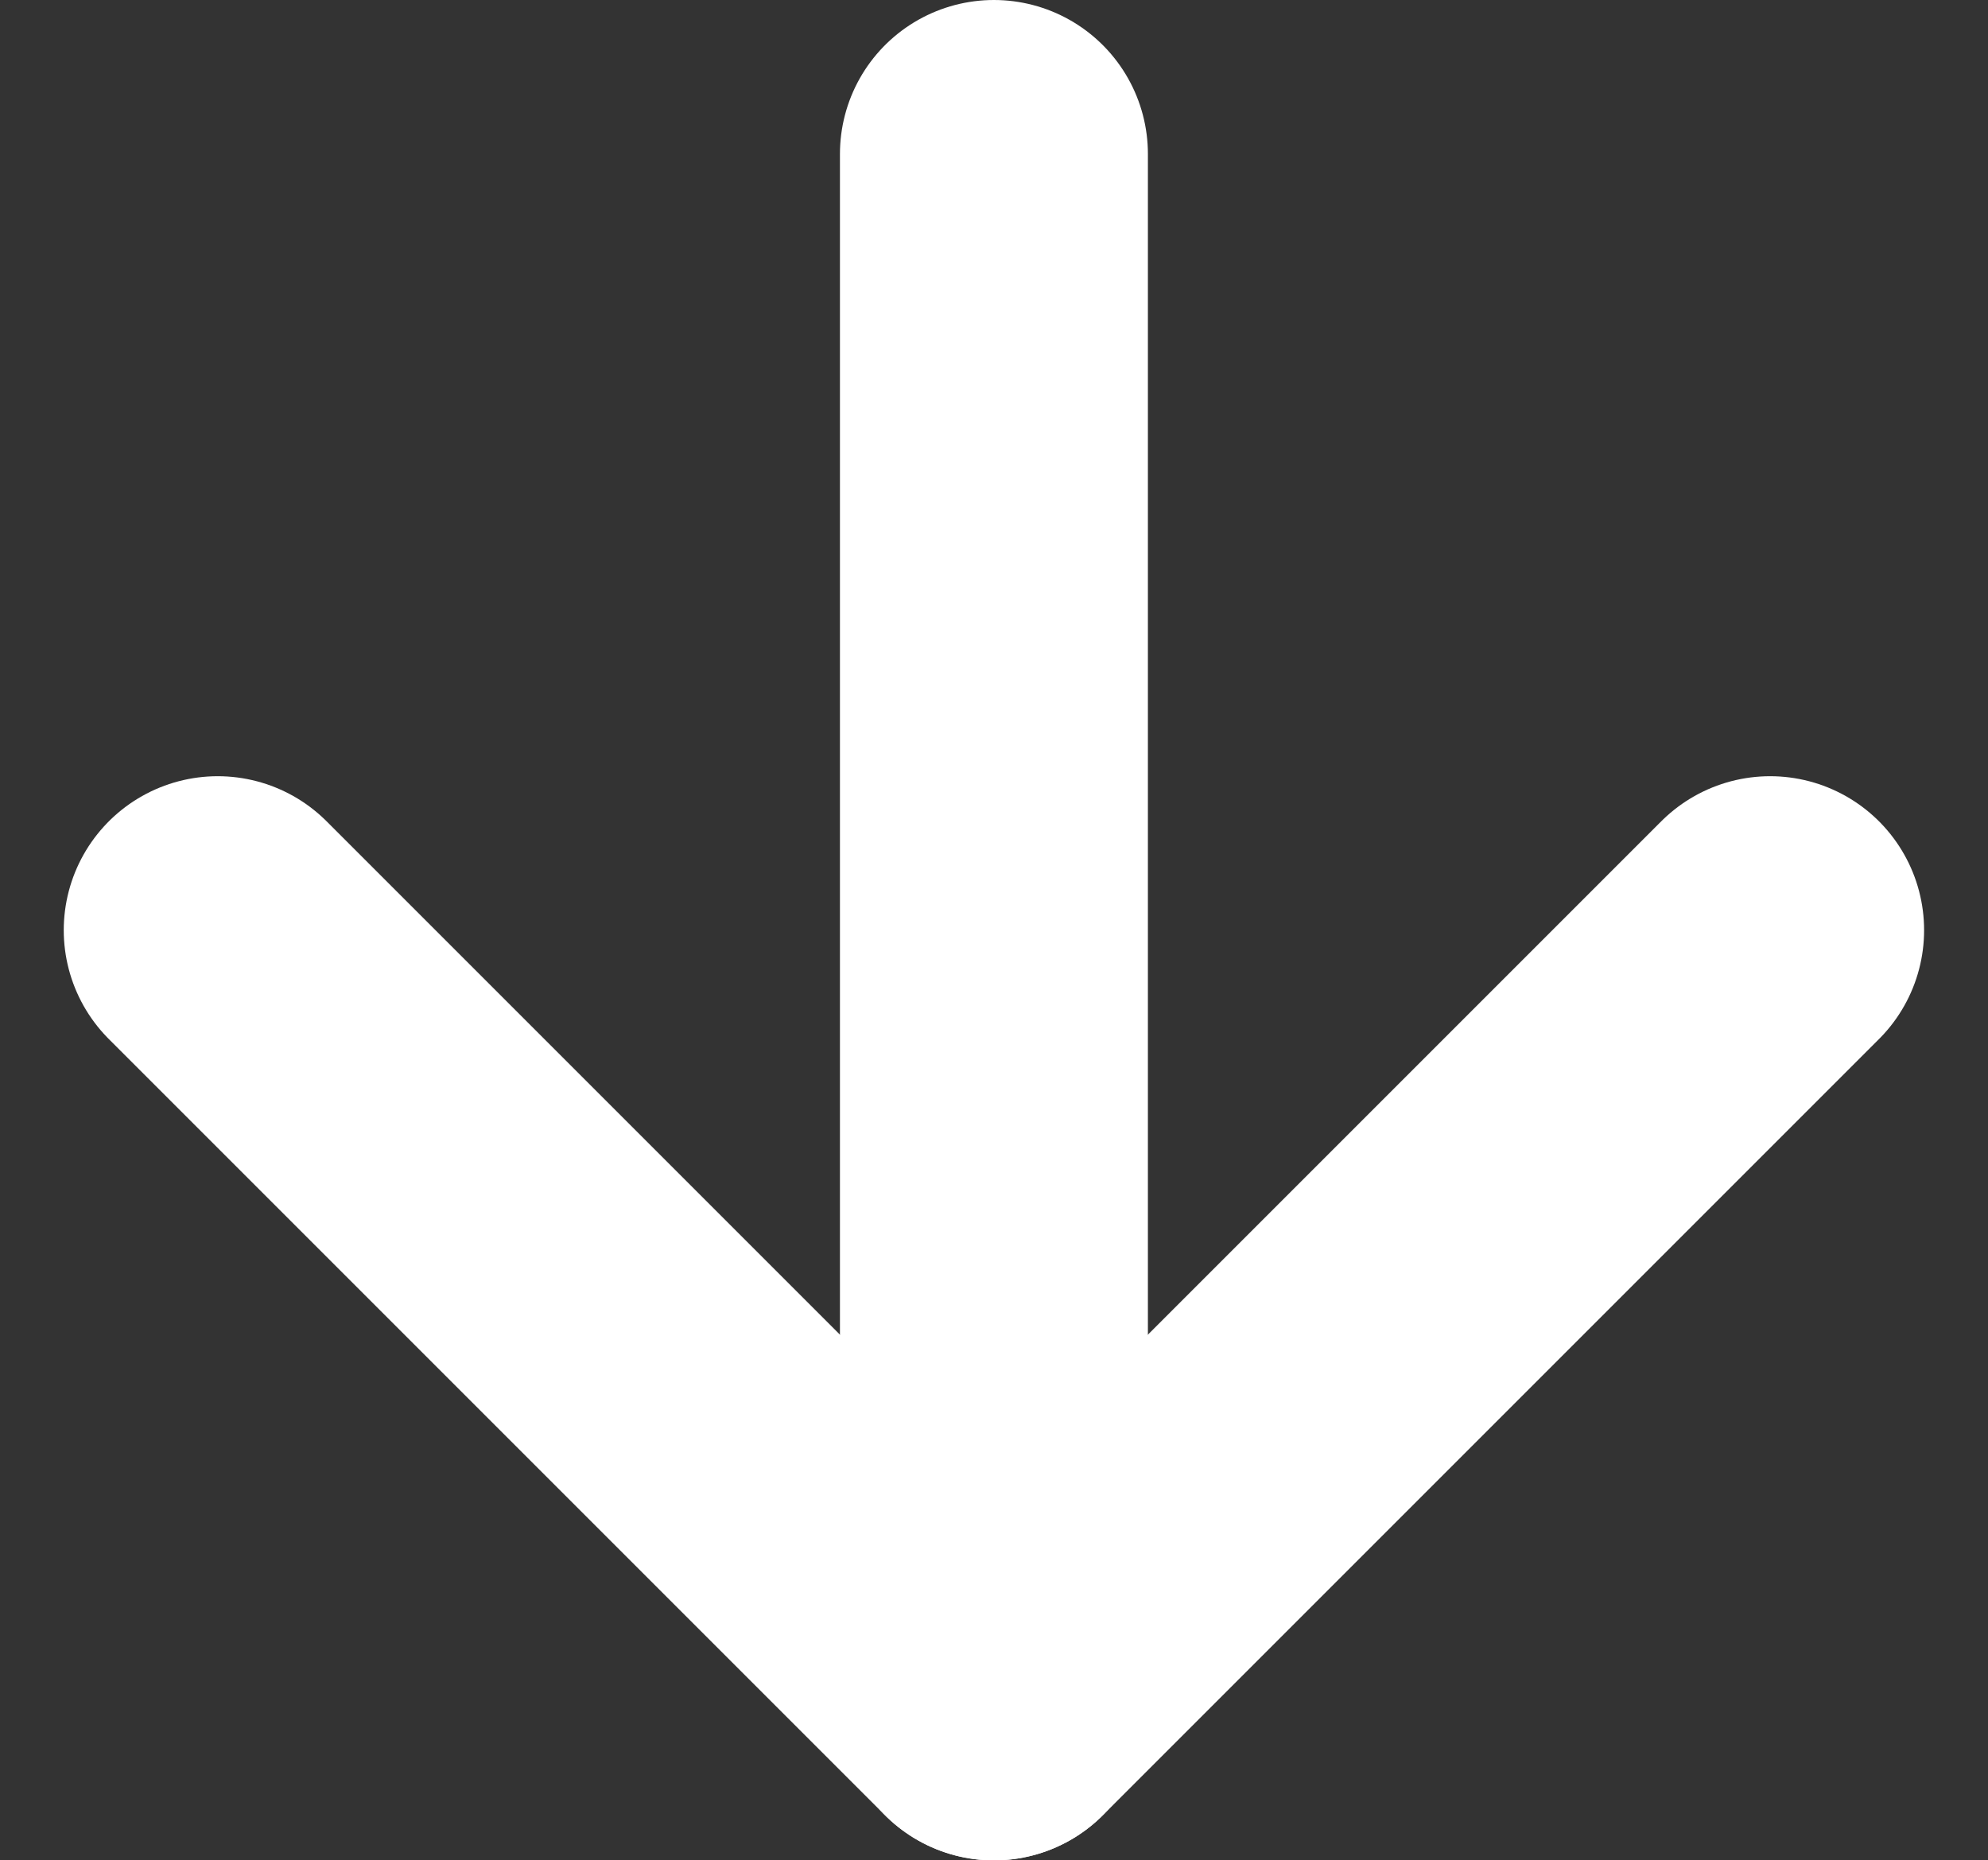
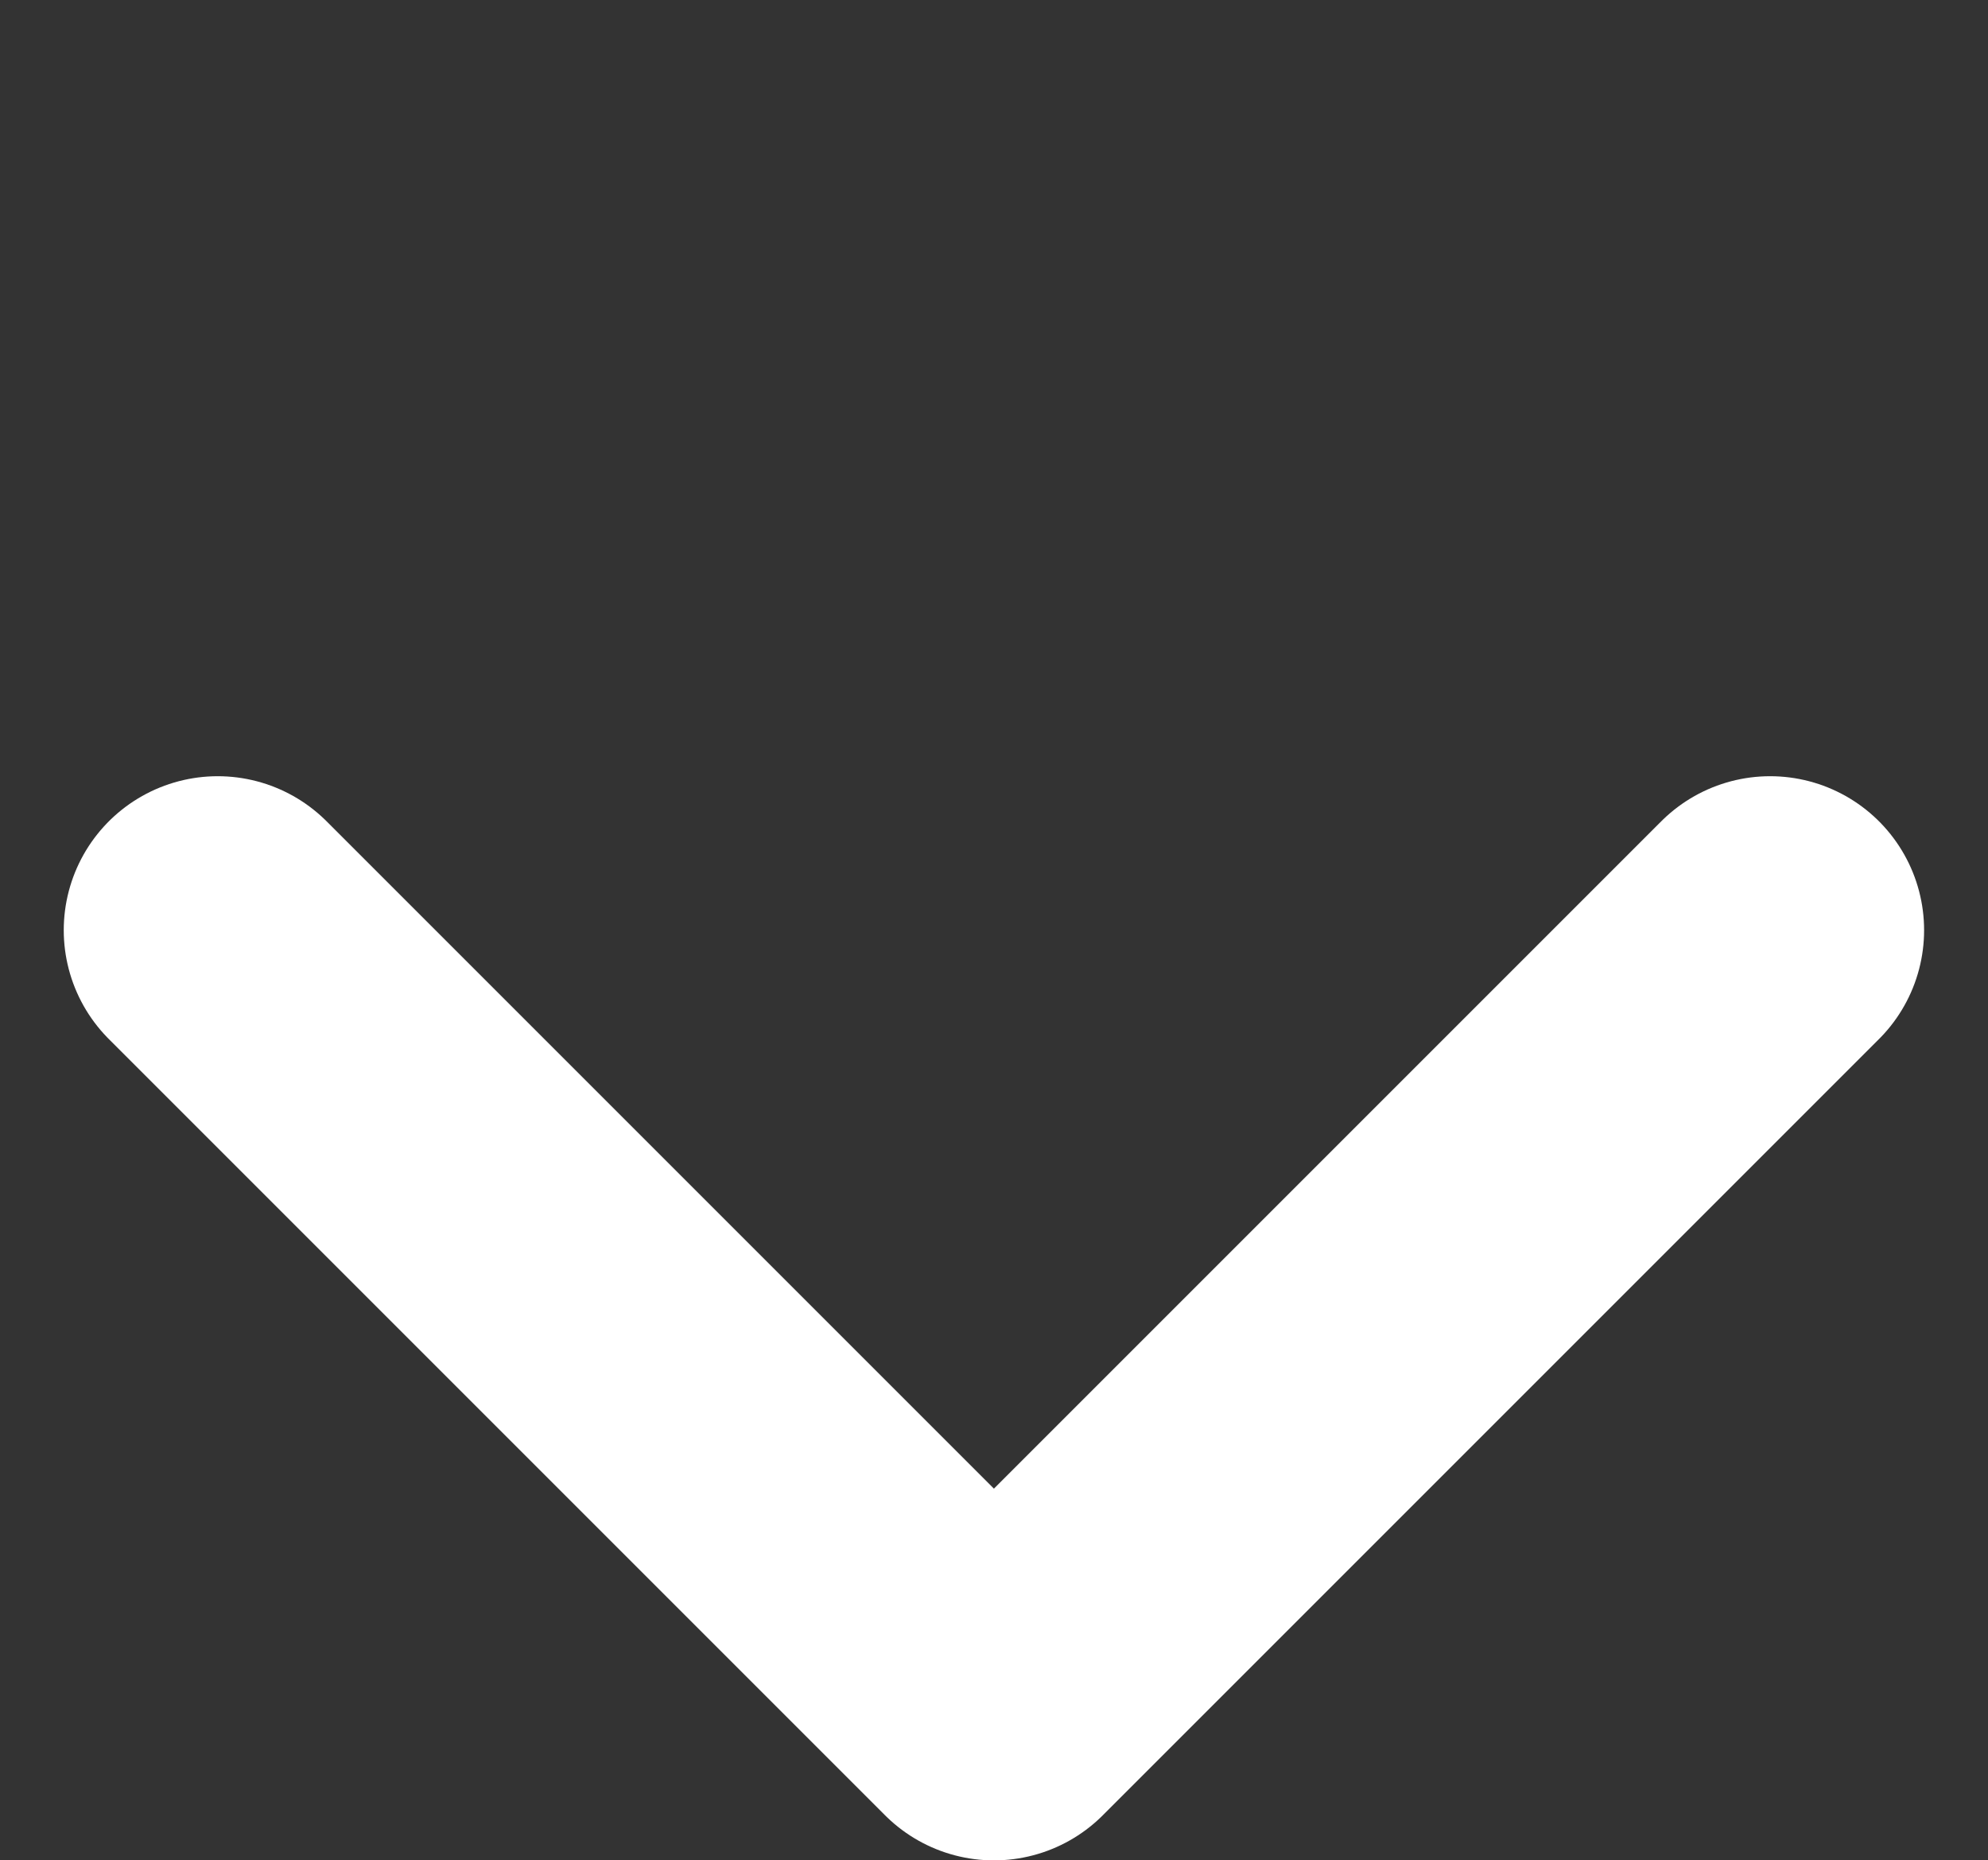
<svg xmlns="http://www.w3.org/2000/svg" width="12.911" height="12.082" viewBox="0 0 12.911 12.082">
  <rect x="0" y="0" width="12.911" height="12.082" fill="#333333" stroke="none" />
  <g id="flecha-abajo" transform="translate(-6.086 -6.5)">
-     <path id="Trazado_355" data-name="Trazado 355" d="M18,7.5V17.582" transform="translate(-5.459)" fill="none" stroke="#fff" stroke-linecap="round" stroke-linejoin="round" stroke-width="2" />
    <path id="Trazado_356" data-name="Trazado 356" d="M17.582,18l-5.041,5.041L7.5,18" transform="translate(0 -5.459)" fill="none" stroke="#fff" stroke-linecap="round" stroke-linejoin="round" stroke-width="2" />
  </g>
</svg>